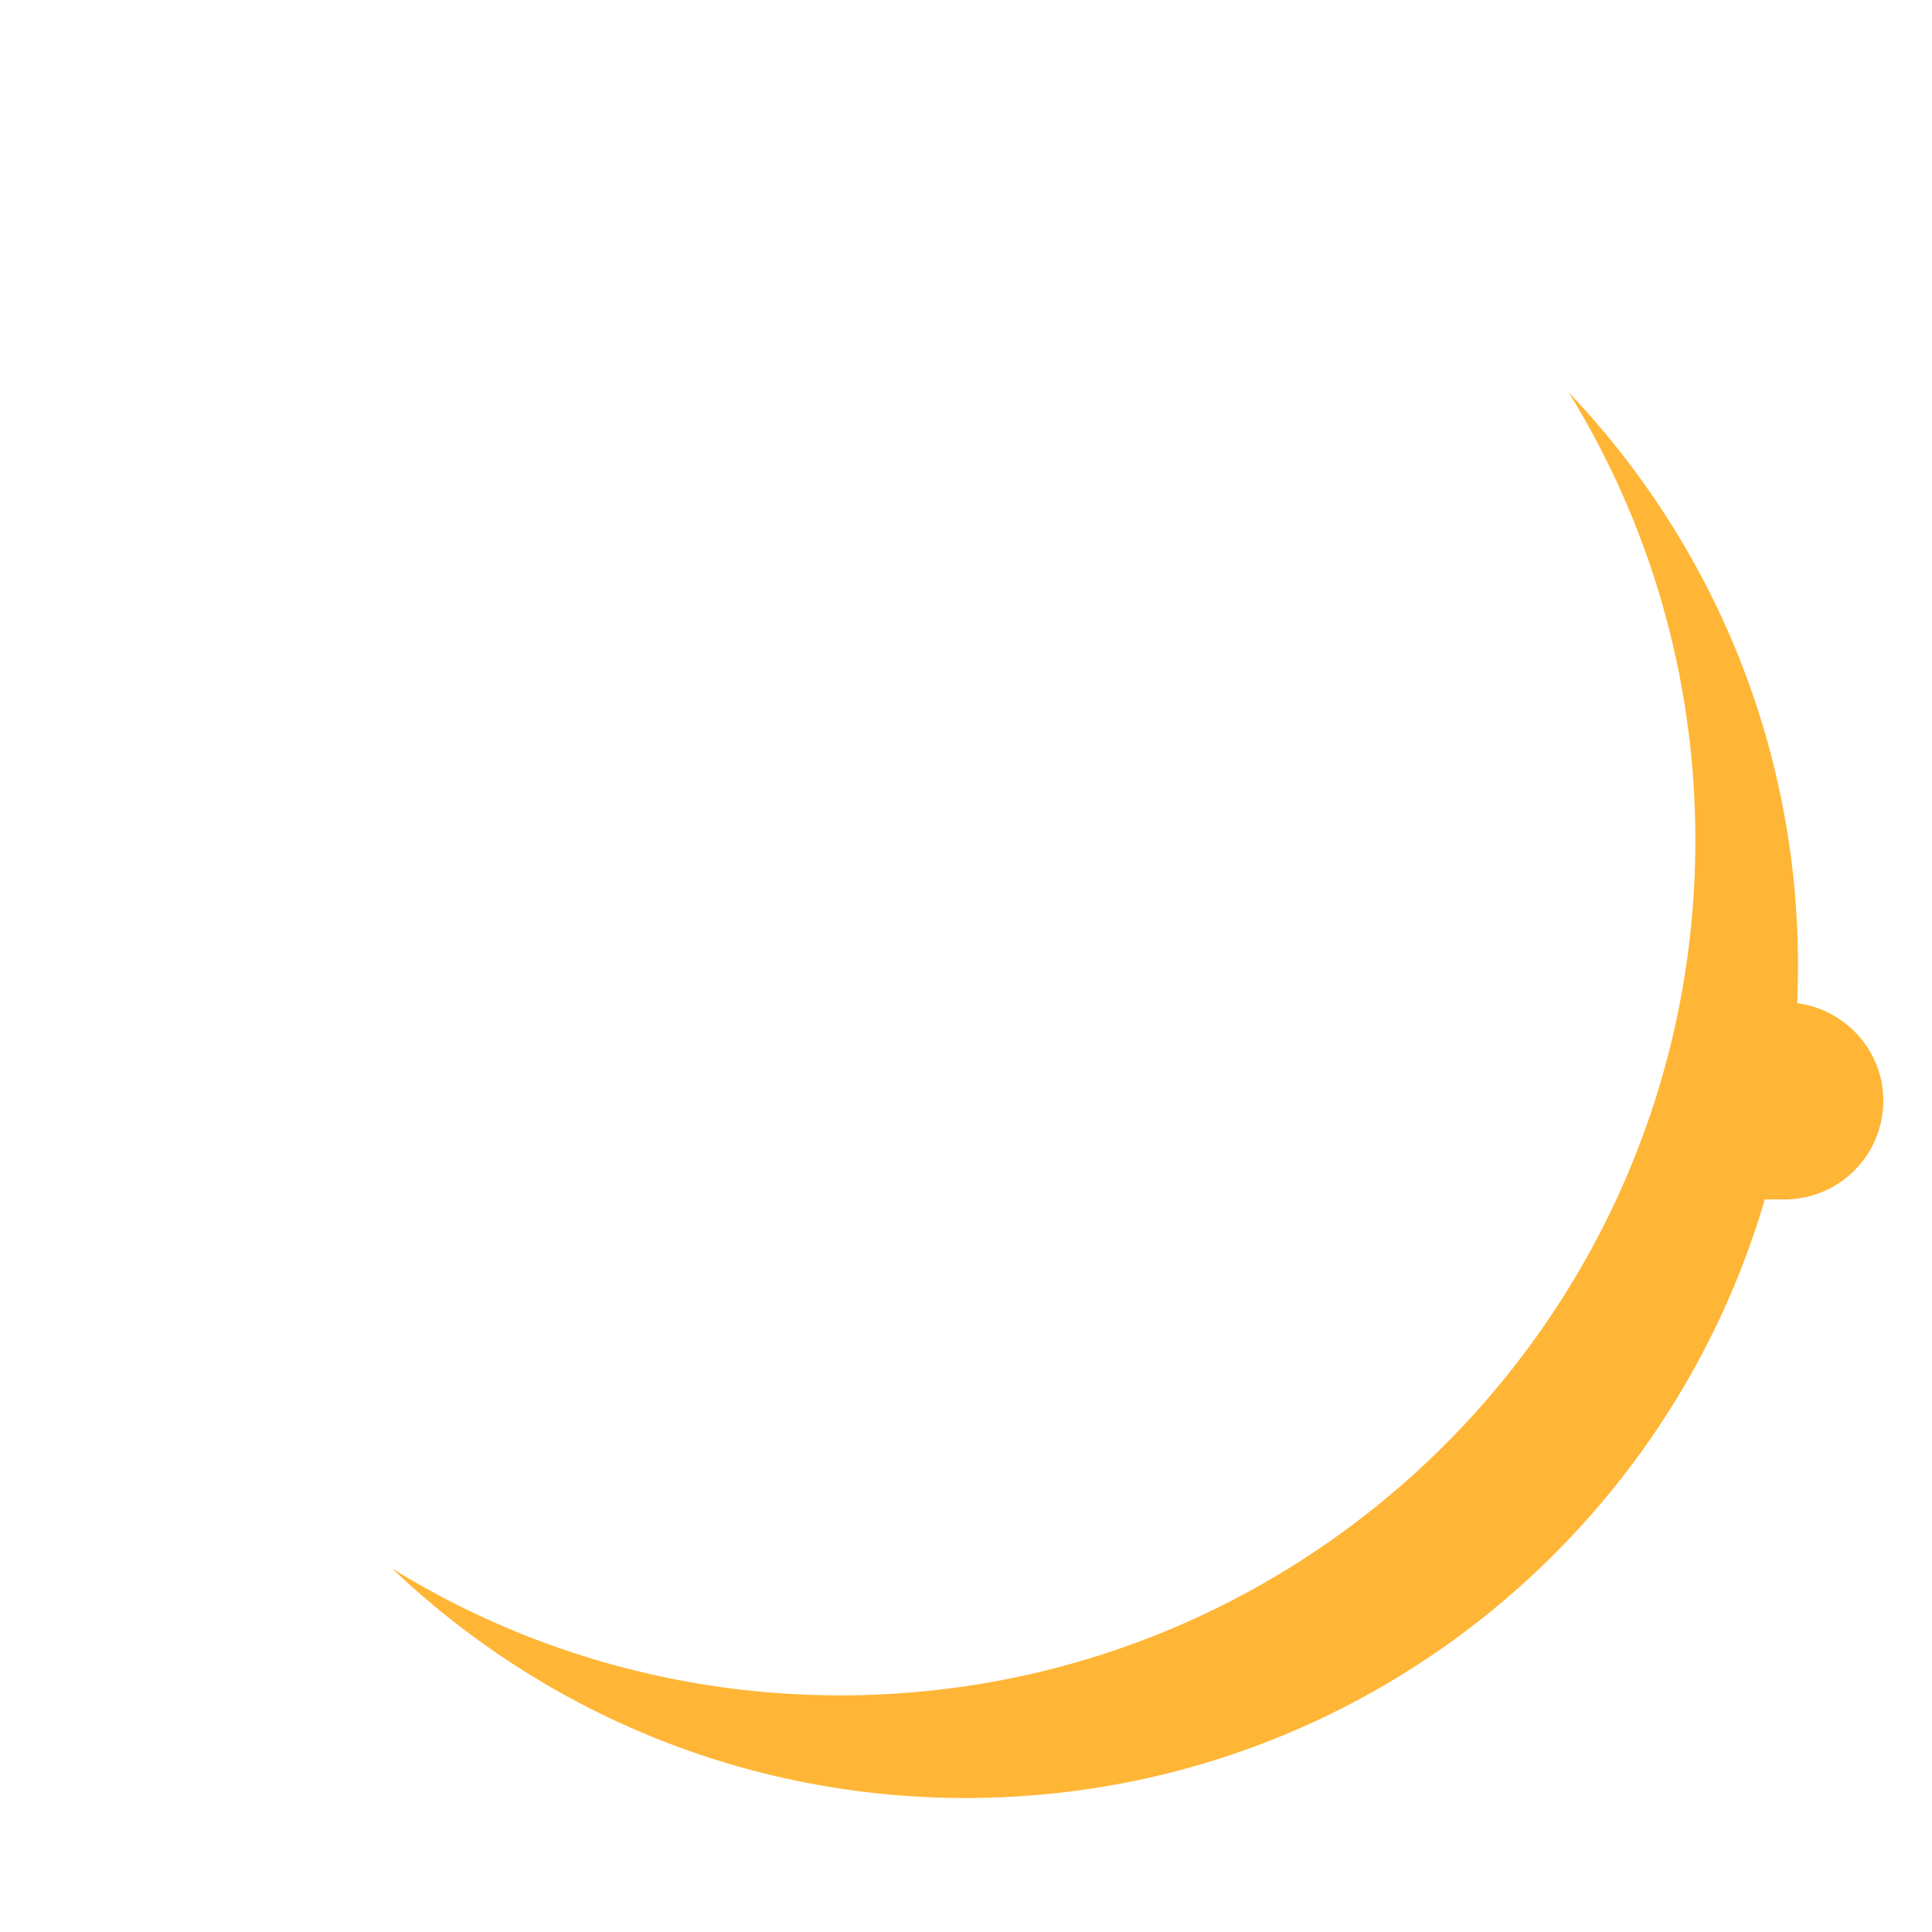
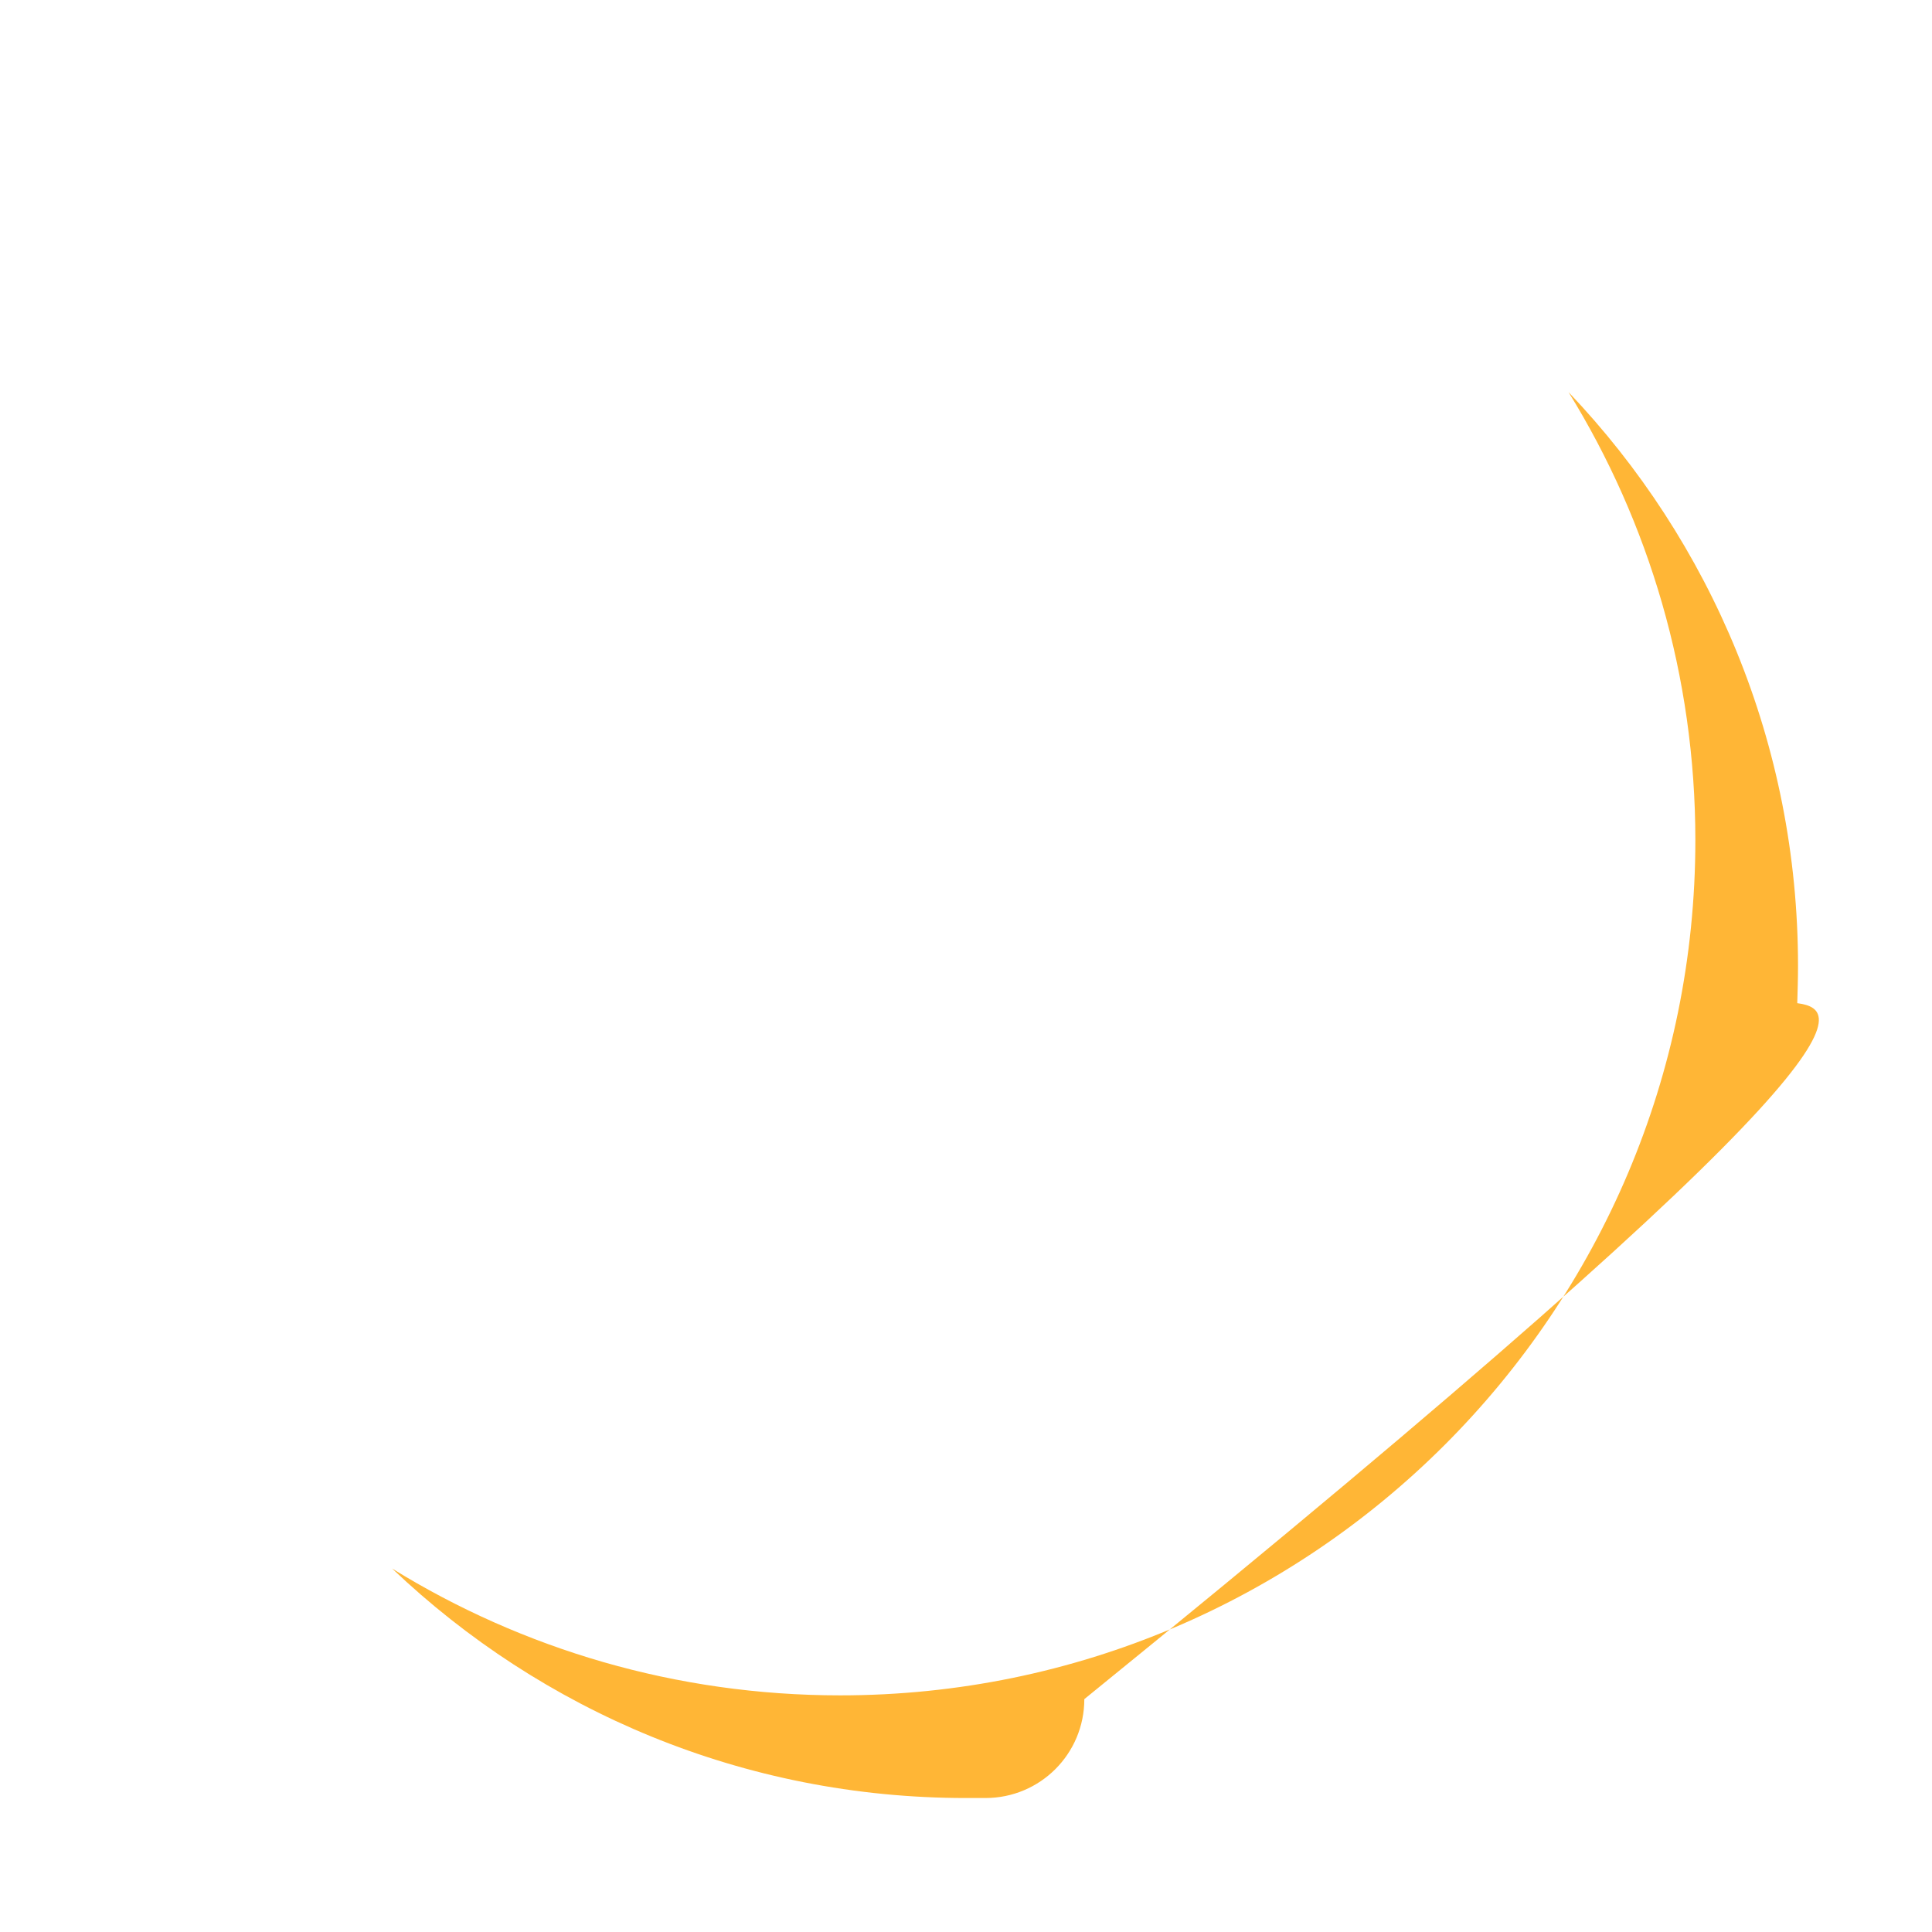
<svg xmlns="http://www.w3.org/2000/svg" version="1.1" baseProfile="tiny" id="Layer_1" x="0px" y="0px" width="511.9px" height="511.9px" viewBox="0 0 511.9 511.9" xml:space="preserve">
-   <path fill="#FFB636" d="M476.2,265.8c0.1-3.3,0.2-6.6,0.2-9.9c0-58.9-23.1-112.4-60.8-152c21.3,34.5,33.6,75.2,33.6,118.7  c0,125.1-101.5,226.6-226.6,226.6c-43.5,0-84.2-12.3-118.7-33.6c39.6,37.7,93.1,60.8,152,60.8c100.3,0,184.9-67,211.7-158.6h5.2  c14.5,0,26.2-11.7,26.2-26.2C499,278.4,489,267.5,476.2,265.8z" />
+   <path fill="#FFB636" d="M476.2,265.8c0.1-3.3,0.2-6.6,0.2-9.9c0-58.9-23.1-112.4-60.8-152c21.3,34.5,33.6,75.2,33.6,118.7  c0,125.1-101.5,226.6-226.6,226.6c-43.5,0-84.2-12.3-118.7-33.6c39.6,37.7,93.1,60.8,152,60.8h5.2  c14.5,0,26.2-11.7,26.2-26.2C499,278.4,489,267.5,476.2,265.8z" />
</svg>